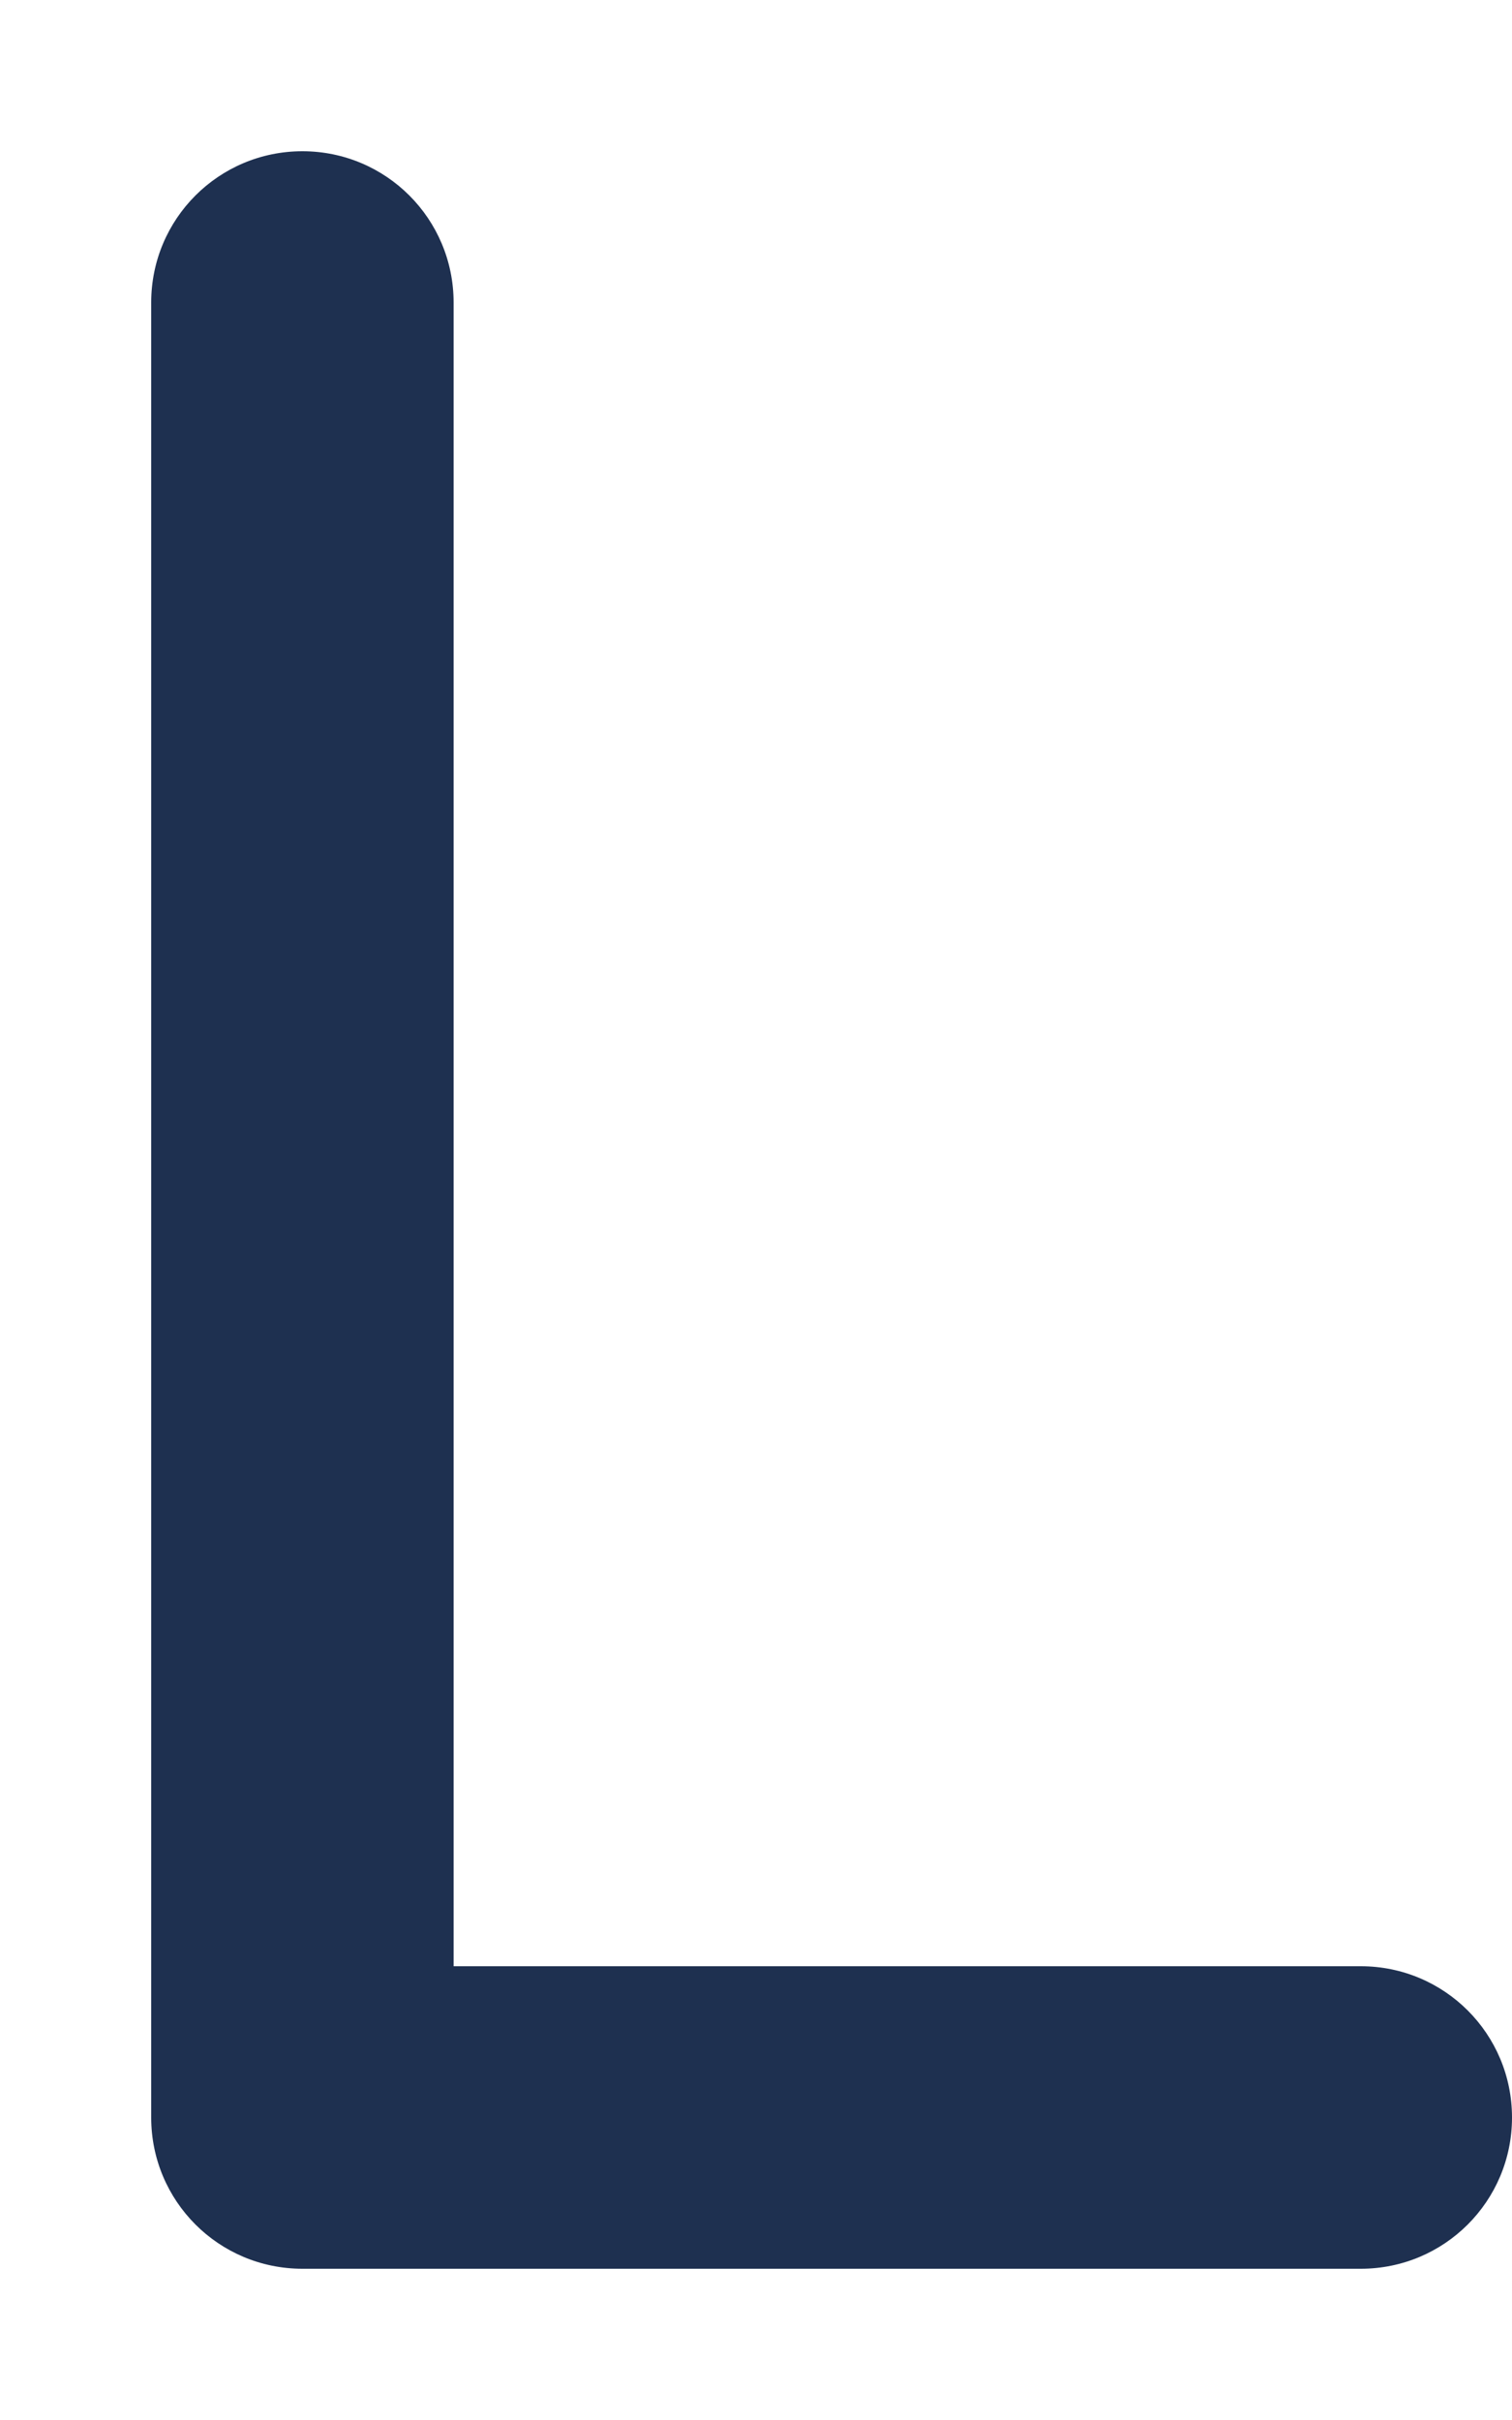
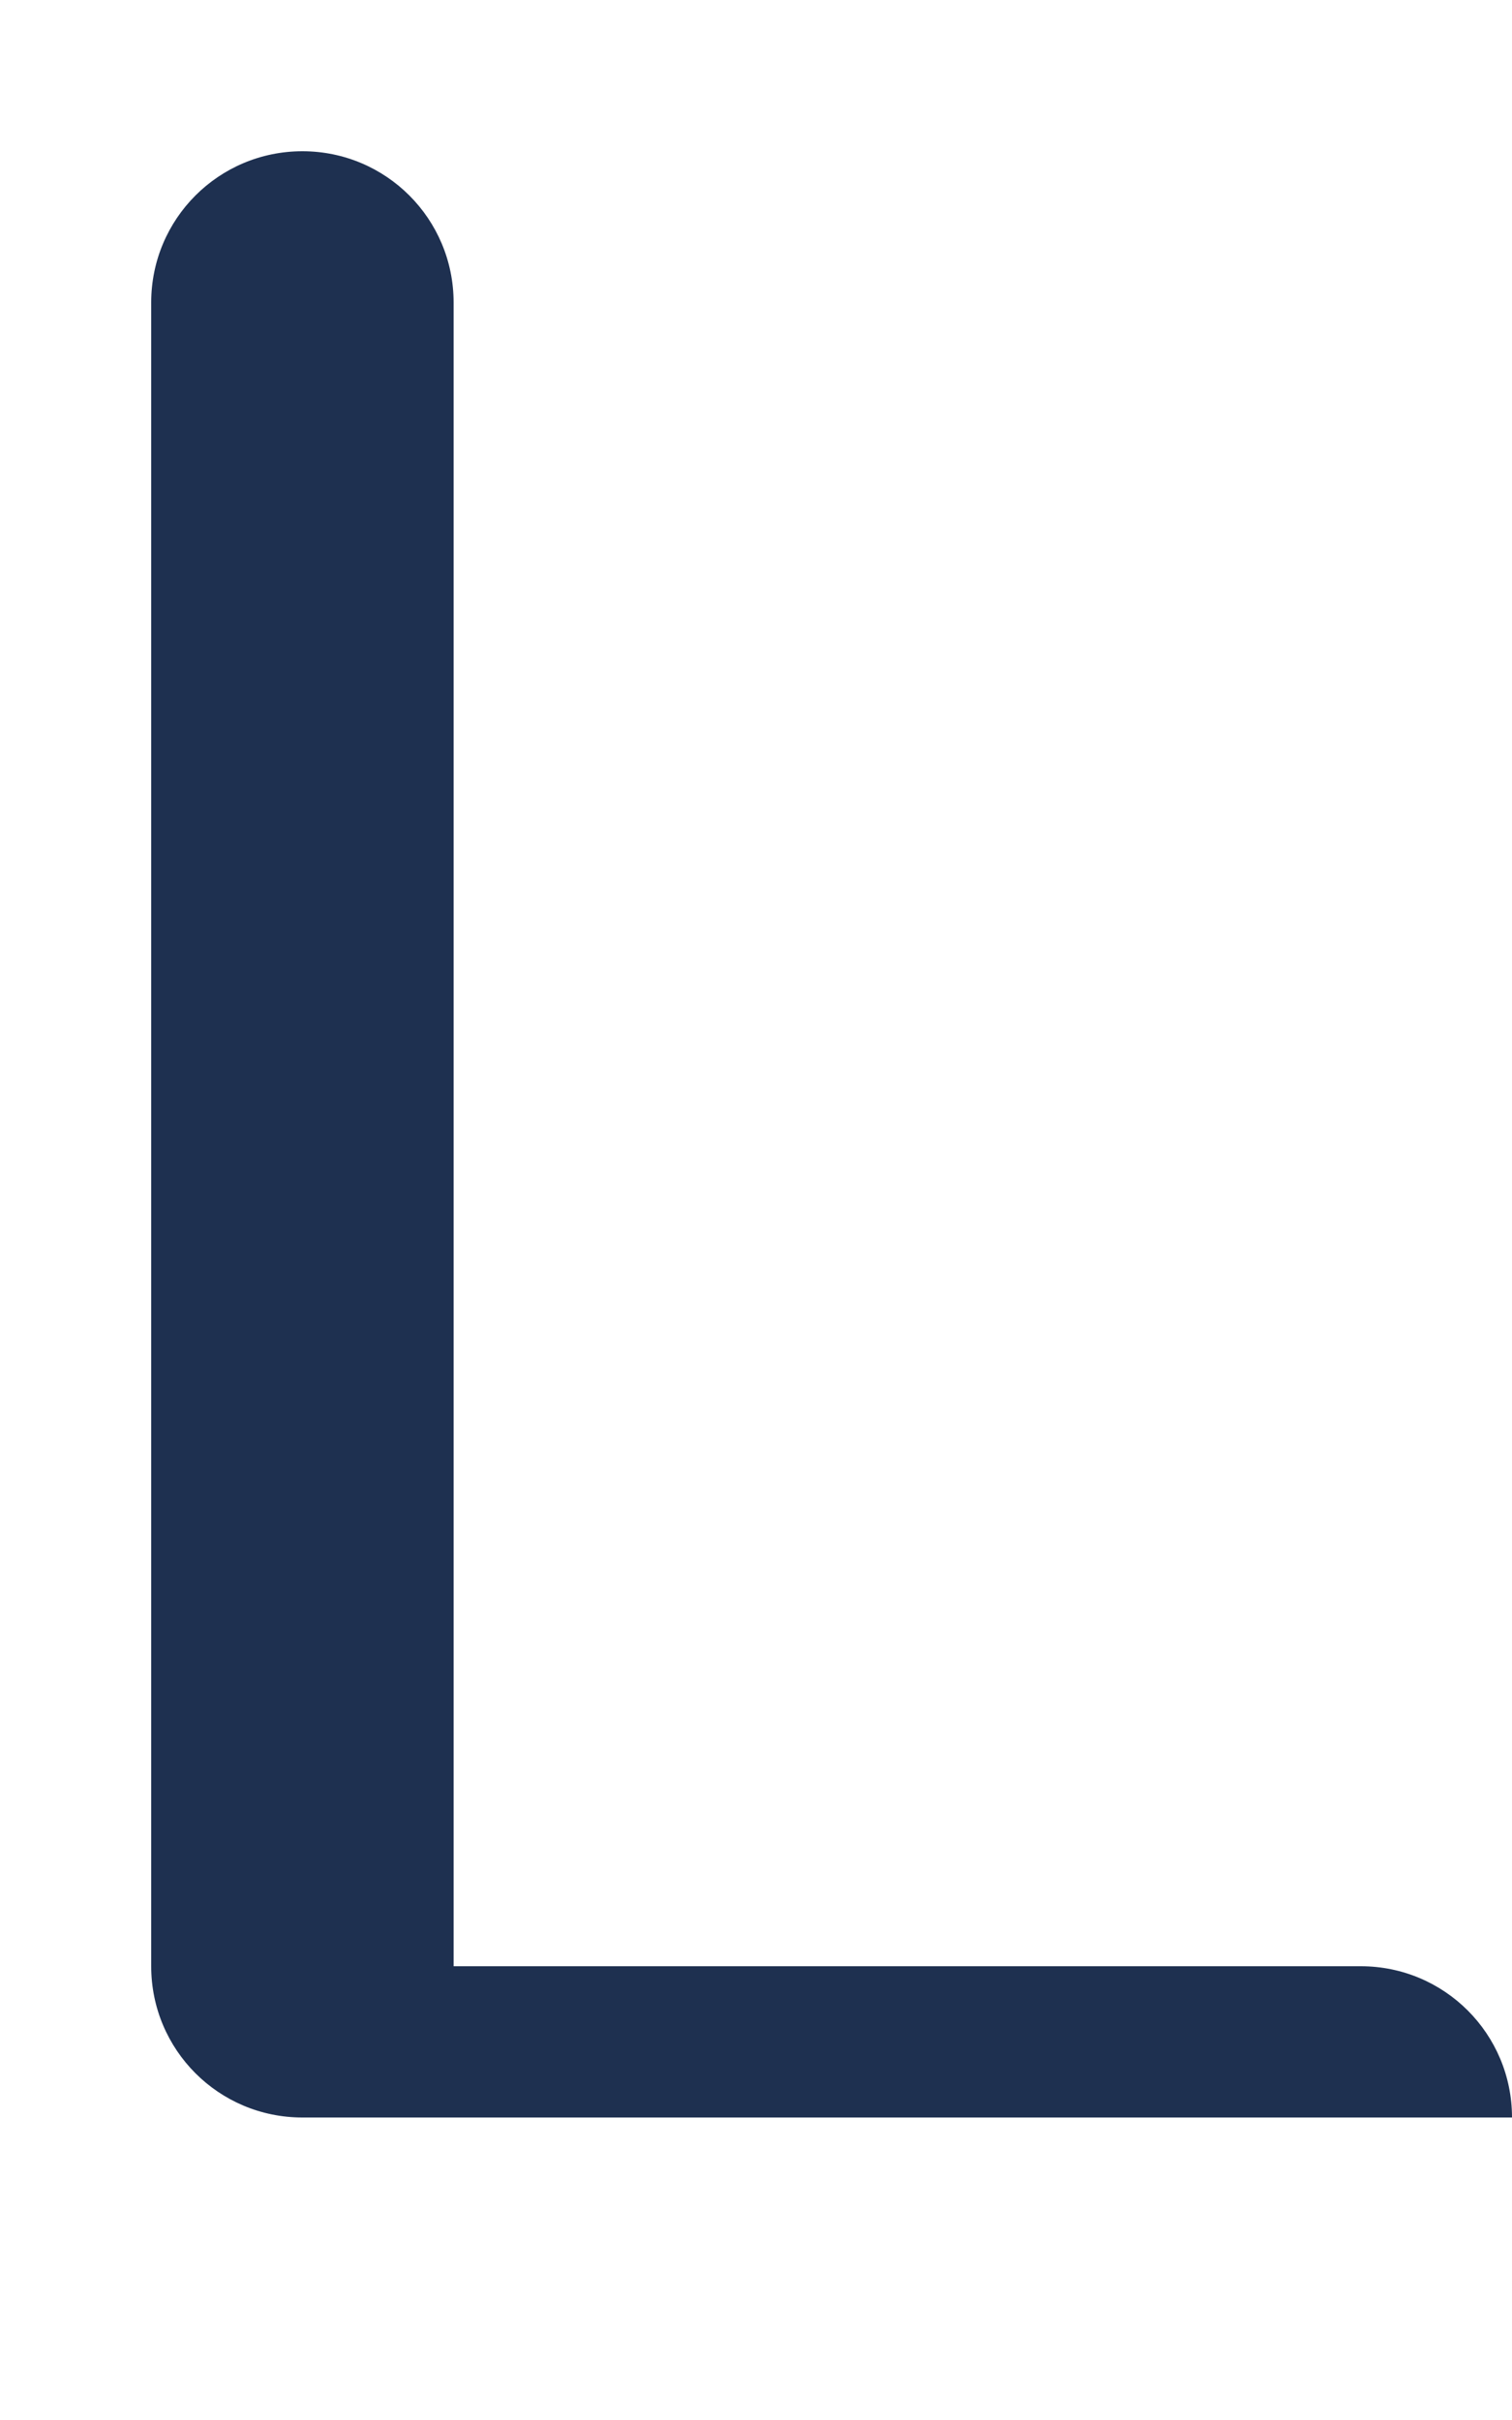
<svg xmlns="http://www.w3.org/2000/svg" height="16" width="10" viewBox="0 0 320 512">
-   <path opacity="1" fill="#1E3050" d="M64 32c17.7 0 32 14.3 32 32V416H288c17.7 0 32 14.3 32 32s-14.3 32-32 32H64c-17.7 0-32-14.3-32-32V64c0-17.7 14.3-32 32-32z" />
+   <path opacity="1" fill="#1E3050" d="M64 32c17.7 0 32 14.3 32 32V416H288c17.7 0 32 14.3 32 32H64c-17.7 0-32-14.3-32-32V64c0-17.7 14.3-32 32-32z" />
</svg>